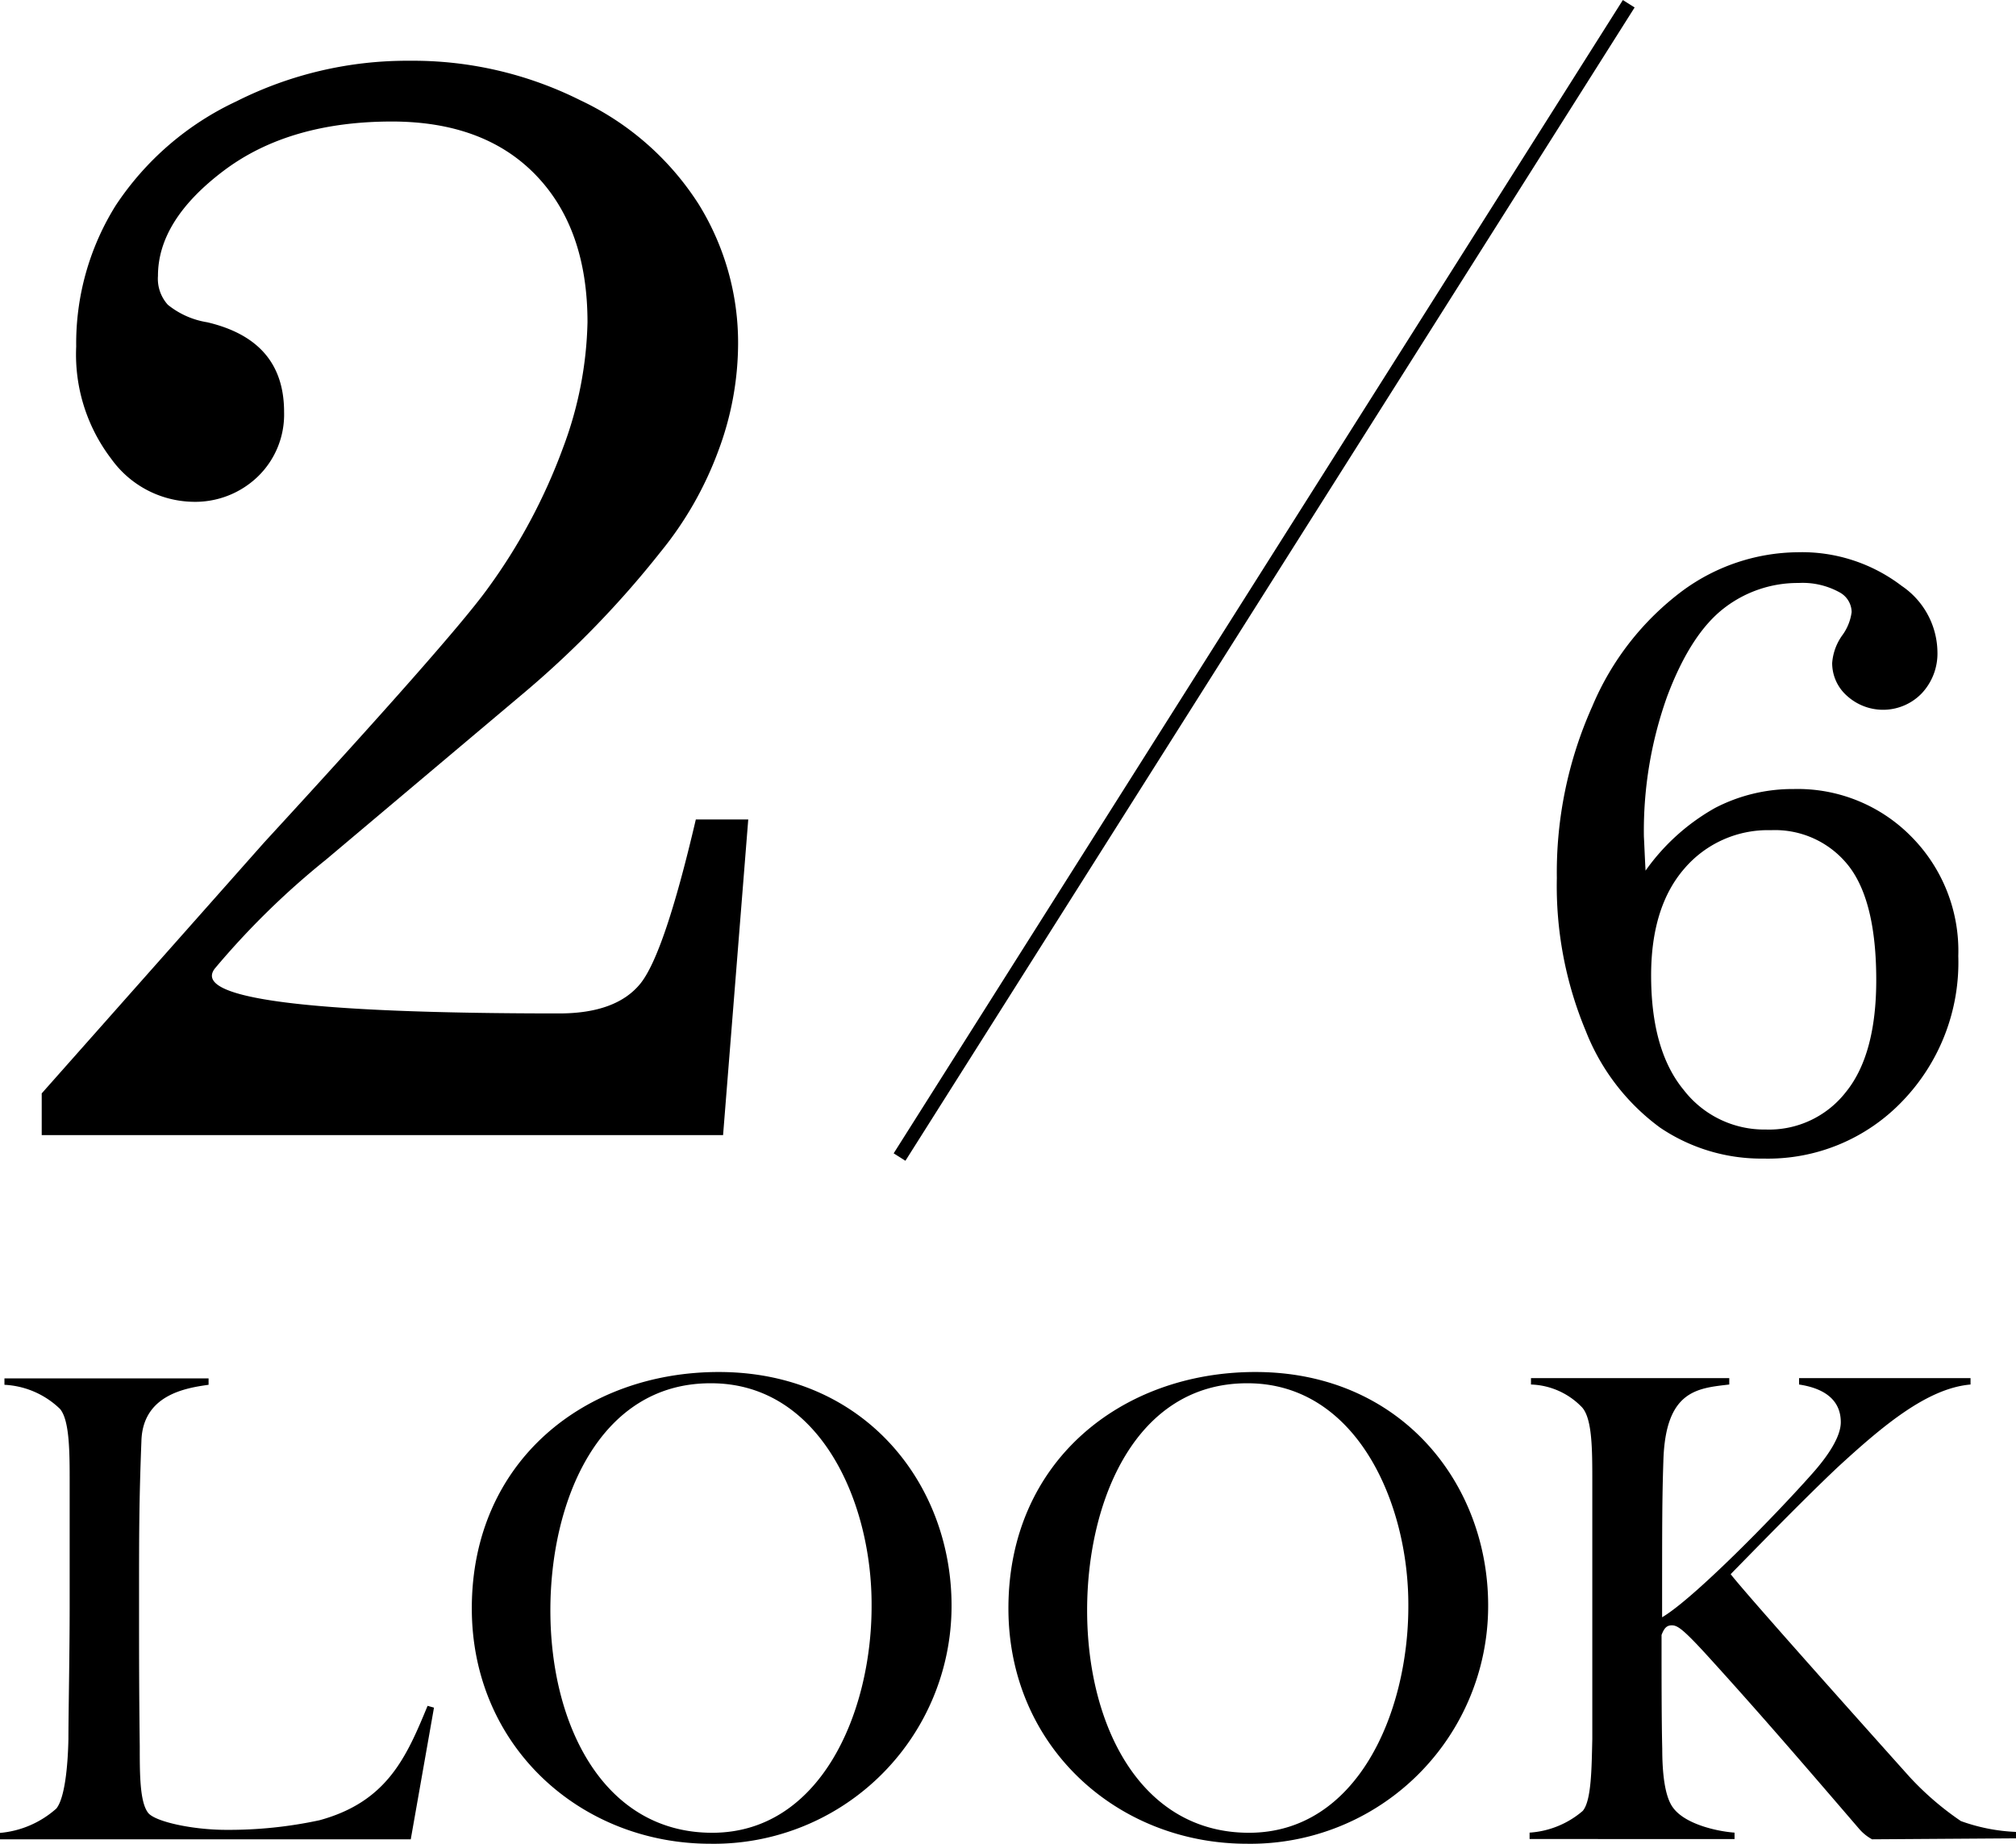
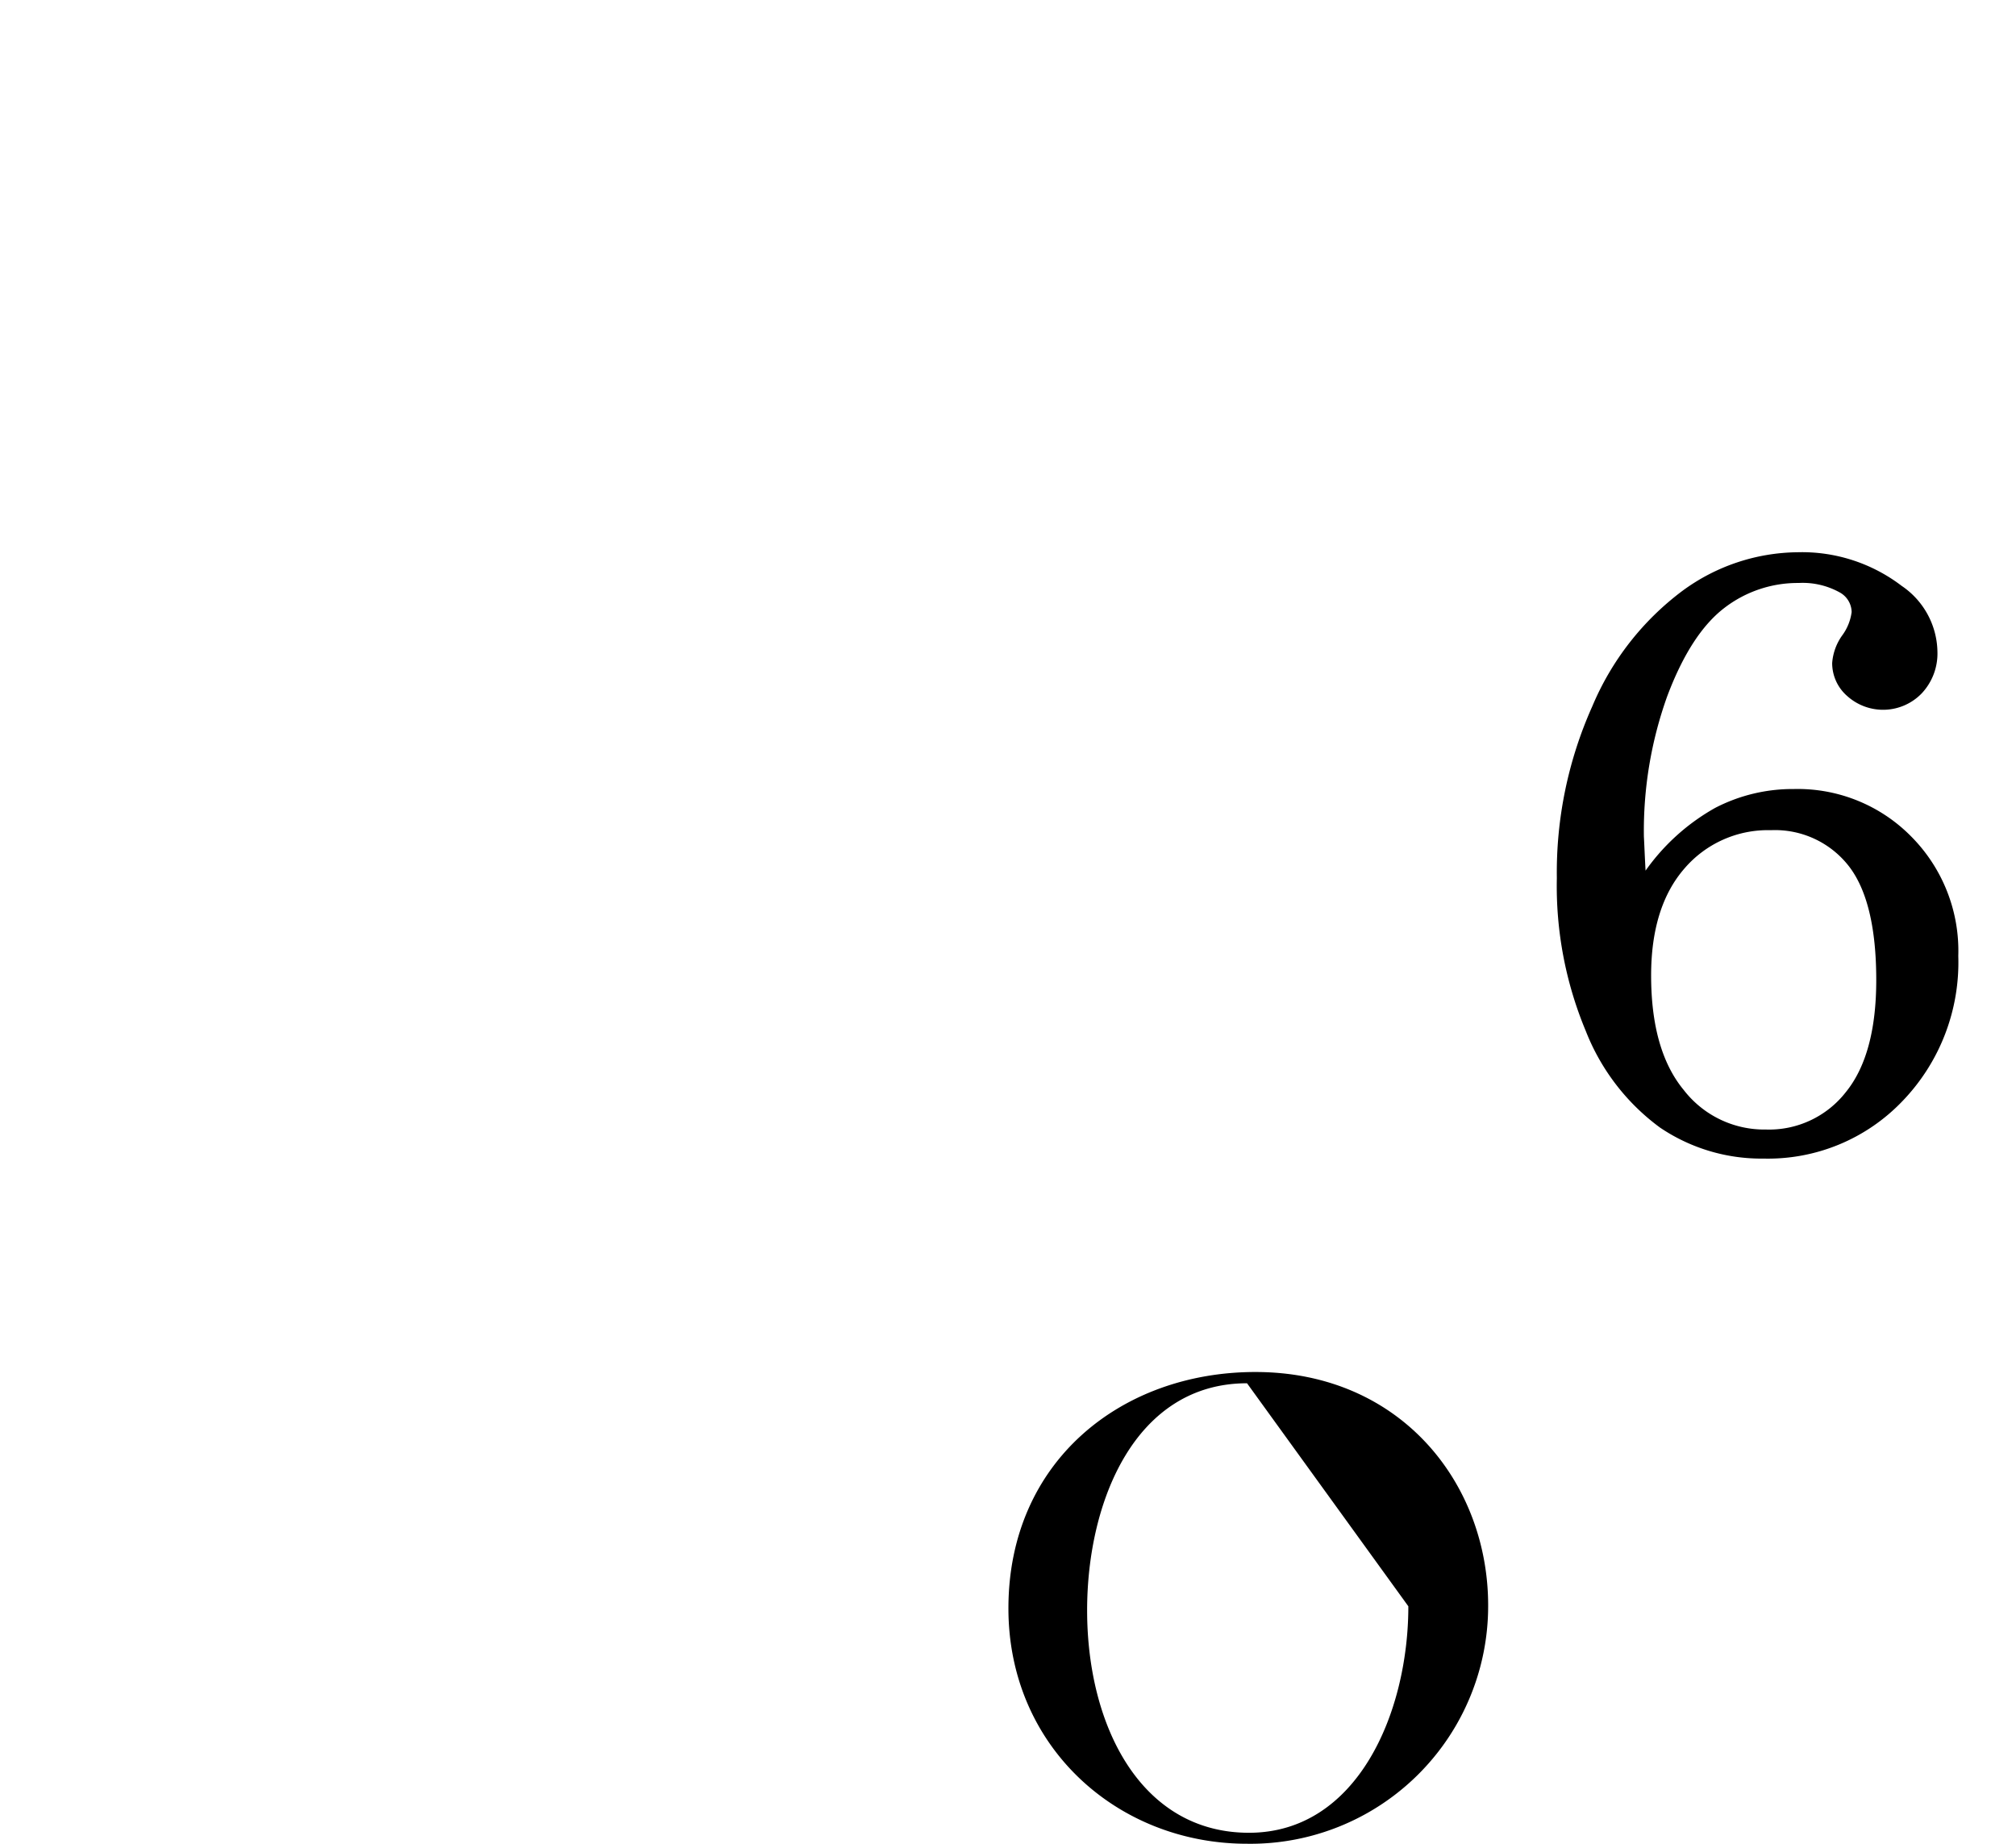
<svg xmlns="http://www.w3.org/2000/svg" viewBox="0 0 144.98 132.61">
  <defs>
    <style>.cls-1{fill:none;stroke:#000;stroke-miterlimit:10;}</style>
  </defs>
  <g id="レイヤー_2" data-name="レイヤー 2">
    <g id="レイヤー_1-2" data-name="レイヤー 1">
-       <path d="M29.54,132.29H0v-.46a7,7,0,0,0,4.05-1.75c.6-.73.83-3,.87-5,0-1.7.09-6.16.09-9.52v-8.92c0-2.17,0-4.47-.69-5.3a6.18,6.18,0,0,0-4-1.74v-.46H15v.46c-1.66.23-4.74.73-4.83,4.05C10,108,10,110.44,10,115c0,4.19,0,6.4.05,10.58,0,2,0,4,.59,4.79.46.64,3.18,1.24,5.62,1.24a30.89,30.89,0,0,0,6.71-.69c4.88-1.33,6.26-4.55,7.78-8.23l.46.13Z" />
-       <path d="M51.09,132.61c-9.34,0-17.16-7-17.16-16.93,0-10.58,8.14-17,17.76-17,10.44,0,16.74,8,16.74,16.79A17.1,17.1,0,0,1,51.09,132.61Zm0-33.12c-8,0-11.51,8.42-11.51,16.33,0,8.33,3.87,16,11.64,16s11.46-8.6,11.46-16.29C62.73,108.09,59,99.49,51.14,99.49Z" />
-       <path d="M89.68,132.61c-9.34,0-17.16-7-17.16-16.93,0-10.58,8.14-17,17.76-17,10.44,0,16.74,8,16.74,16.79A17.1,17.1,0,0,1,89.68,132.61Zm0-33.12c-8,0-11.5,8.42-11.5,16.33,0,8.33,3.87,16,11.64,16s11.46-8.6,11.46-16.29C101.32,108.09,97.54,99.49,89.72,99.49Z" />
-       <path d="M134.63,132.29a3.32,3.32,0,0,1-.92-.74c-3.91-4.55-7.27-8.46-11.09-12.65-1.61-1.75-2-2-2.39-2s-.56.23-.74.69c0,3.18,0,6.17.05,8.19,0,1.75.18,3.45.78,4.24.87,1.19,3.17,1.7,4.42,1.79v.46H110v-.46a6.52,6.52,0,0,0,3.82-1.56c.64-.74.64-3.18.69-5.16,0-1.7,0-6.16,0-9.52v-9c0-2.3,0-4.51-.73-5.34a5.31,5.31,0,0,0-3.68-1.65v-.46h14.26v.46c-2.3.27-4.6.41-4.74,5.52-.09,2.8-.09,4.37-.09,11.22,2.21-1.29,8-7.17,10.85-10.39,1.06-1.2,2-2.58,2-3.64,0-1.79-1.47-2.48-3-2.71v-.46h12.33v.46c-3.13.27-6.35,3-9.61,6-2.53,2.4-5.52,5.48-7.64,7.64,1,1.29,7.68,8.79,12.83,14.54a21.25,21.25,0,0,0,3.73,3.22,13.2,13.2,0,0,0,4,.78v.46Z" />
+       <path d="M89.68,132.61c-9.34,0-17.16-7-17.16-16.93,0-10.58,8.14-17,17.76-17,10.44,0,16.74,8,16.74,16.79A17.1,17.1,0,0,1,89.68,132.61Zm0-33.12c-8,0-11.5,8.42-11.5,16.33,0,8.33,3.87,16,11.64,16s11.46-8.6,11.46-16.29Z" />
      <path d="M118.34,62.62a15.28,15.28,0,0,1,5-4.51A12.1,12.1,0,0,1,129,56.75a11.45,11.45,0,0,1,8.43,3.4,11.67,11.67,0,0,1,3.4,8.61,14.38,14.38,0,0,1-4,10.42,13.37,13.37,0,0,1-10,4.15,13,13,0,0,1-7.45-2.23,15.73,15.73,0,0,1-5.34-6.95,27.05,27.05,0,0,1-2.08-11,29.21,29.21,0,0,1,2.55-12.35,20.06,20.06,0,0,1,6.49-8.31,14.19,14.19,0,0,1,8.25-2.77,11.82,11.82,0,0,1,7.51,2.42,5.83,5.83,0,0,1,2.57,4.73,4.19,4.19,0,0,1-1.13,3,3.86,3.86,0,0,1-5.36.19,3.14,3.14,0,0,1-1.08-2.37,3.9,3.9,0,0,1,.73-2,3.61,3.61,0,0,0,.67-1.67,1.64,1.64,0,0,0-.82-1.39,5.5,5.5,0,0,0-3-.7A8.65,8.65,0,0,0,124,43.73q-2.41,1.85-4.1,6.34a28.68,28.68,0,0,0-1.68,10.1C118.25,60.71,118.28,61.53,118.34,62.62Zm9-2.91a7.9,7.9,0,0,0-6.19,2.74c-1.6,1.83-2.41,4.4-2.41,7.71q0,5.39,2.34,8.23A7.32,7.32,0,0,0,127,81.24a7,7,0,0,0,5.75-2.7c1.45-1.79,2.18-4.48,2.18-8.05,0-3.79-.67-6.54-2-8.23A6.73,6.73,0,0,0,127.36,59.71Z" />
-       <path d="M15.45,69.66q-2.5,3.23,24.76,3.23c2.72,0,4.67-.71,5.83-2.13s2.49-5.36,4-11.82h3.77L52,81.64H3v-3L19,60.59q13.29-14.45,16-18.16A41.24,41.24,0,0,0,40.5,32.18a27.18,27.18,0,0,0,1.75-9q0-6.73-3.71-10.58T28.2,8.74q-7.44,0-12.14,3.56t-4.7,7.54a2.79,2.79,0,0,0,.71,2.08,6,6,0,0,0,2.84,1.26c3.68.87,5.52,3,5.52,6.45a6.21,6.21,0,0,1-1.86,4.62,6.49,6.49,0,0,1-4.75,1.84A7.38,7.38,0,0,1,8,33a12.36,12.36,0,0,1-2.52-8.07A18.73,18.73,0,0,1,8.32,14.78,21.12,21.12,0,0,1,17,7.29,27.27,27.27,0,0,1,29.46,4.37,26.87,26.87,0,0,1,41.73,7.21a20.39,20.39,0,0,1,8.51,7.47,18.92,18.92,0,0,1,2.84,10.08,22.12,22.12,0,0,1-1.42,7.66,25.34,25.34,0,0,1-4.15,7.27,70.1,70.1,0,0,1-9.66,10L23.43,61.84A57.26,57.26,0,0,0,15.45,69.66Z" />
-       <line class="cls-1" x1="117.13" y1="0.27" x2="64.69" y2="83.22" />
    </g>
  </g>
</svg>